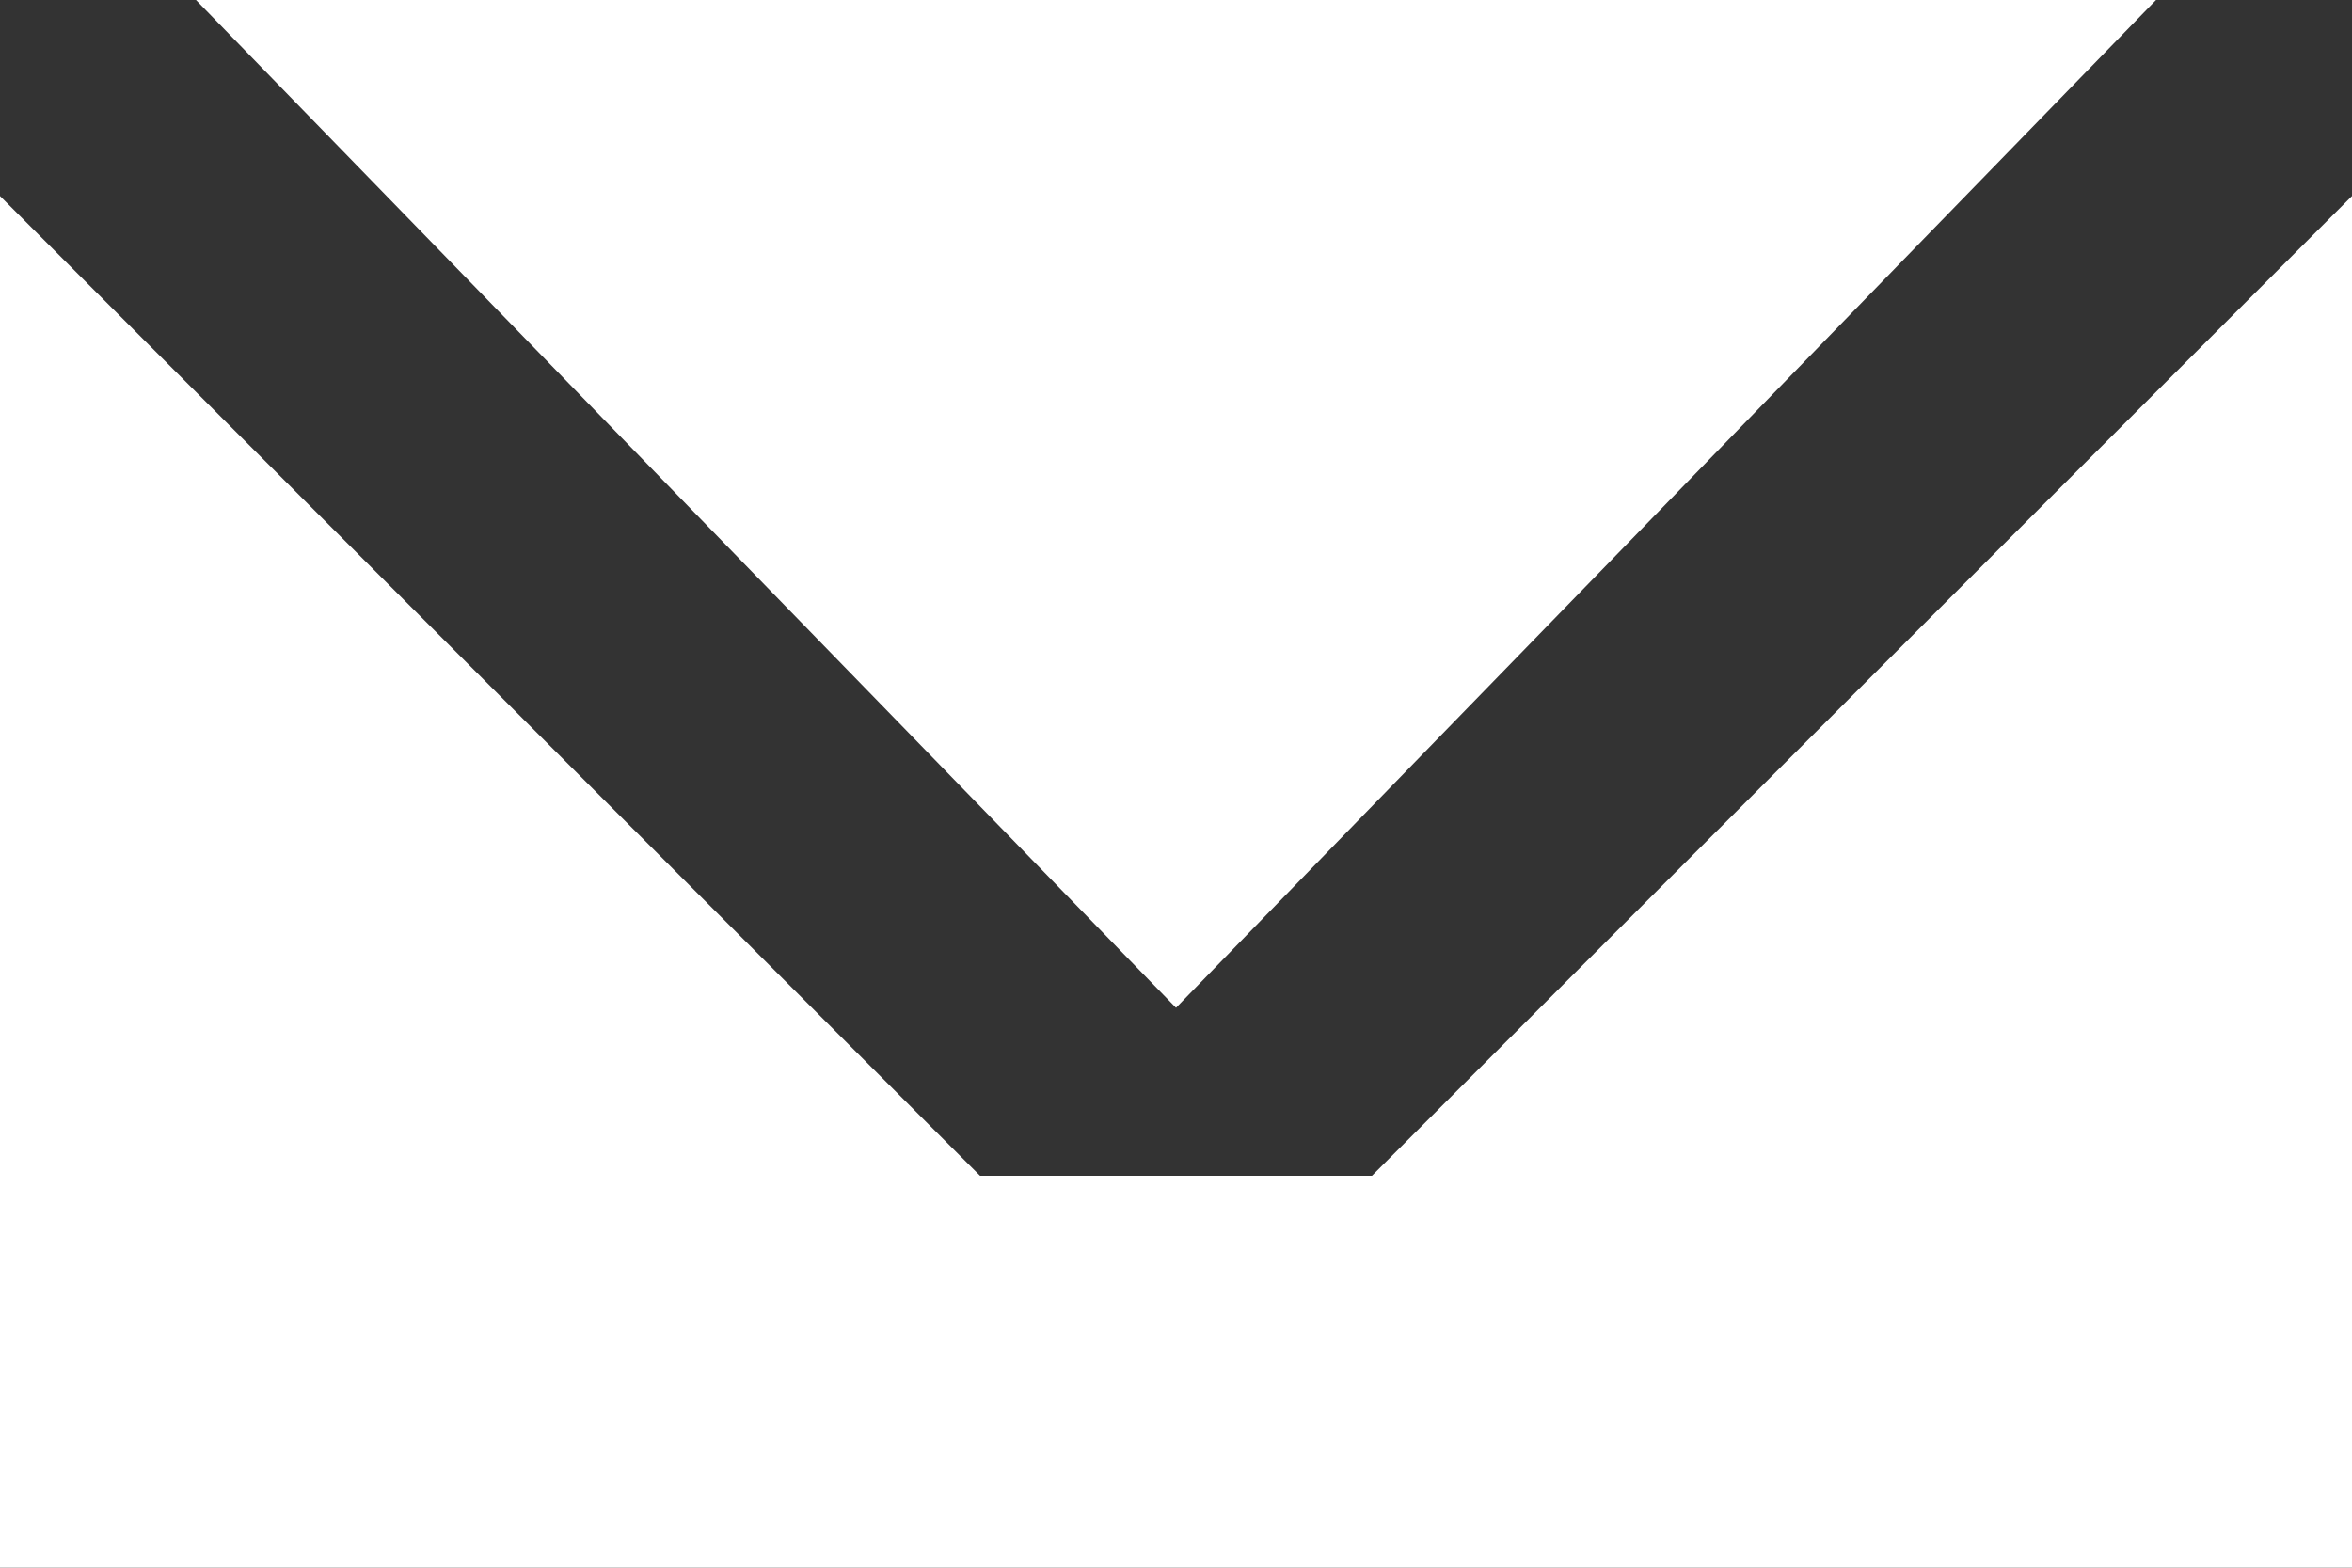
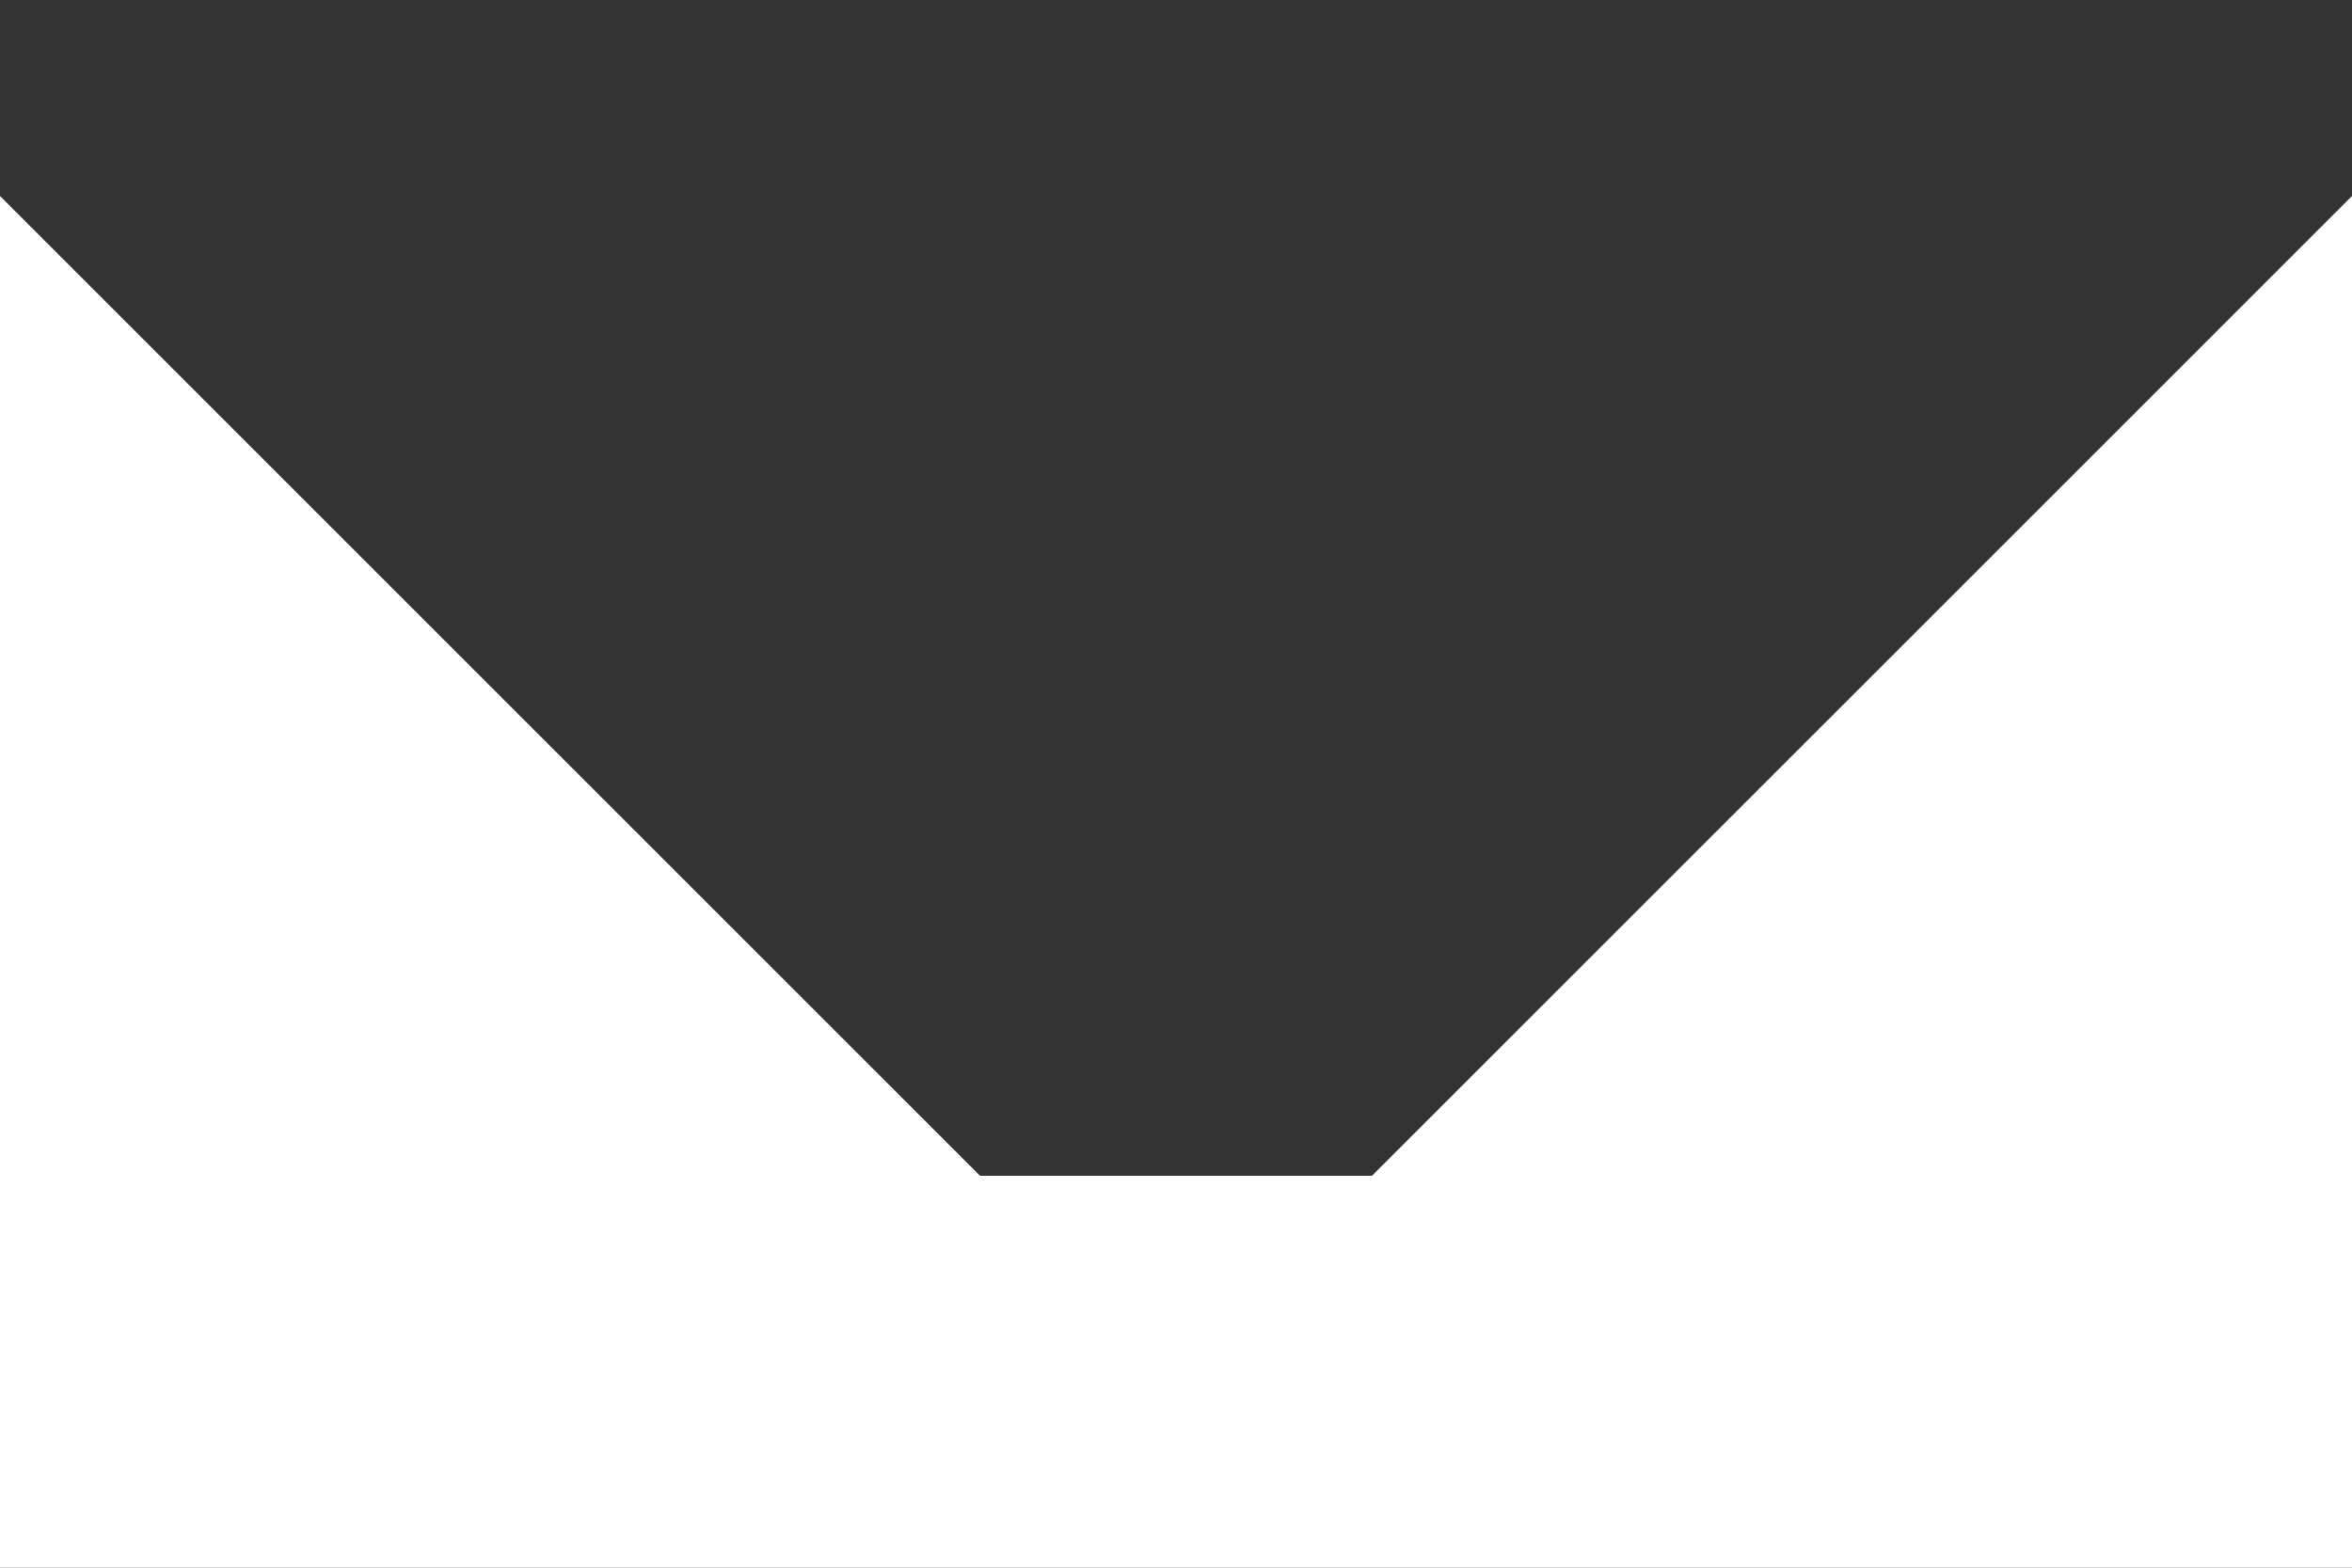
<svg xmlns="http://www.w3.org/2000/svg" width="25" height="16.667">
  <rect width="100%" height="100%" fill="#333333" stroke="none" />
  <g data-name="グループ 21" fill="#fff">
    <path data-name="パス 16" d="M10.417 12.5L0 2.084v14.583h25V2.084L14.583 12.5z" />
-     <path data-name="パス 17" d="M22.917 0H2.083L12.5 10.714z" />
  </g>
</svg>